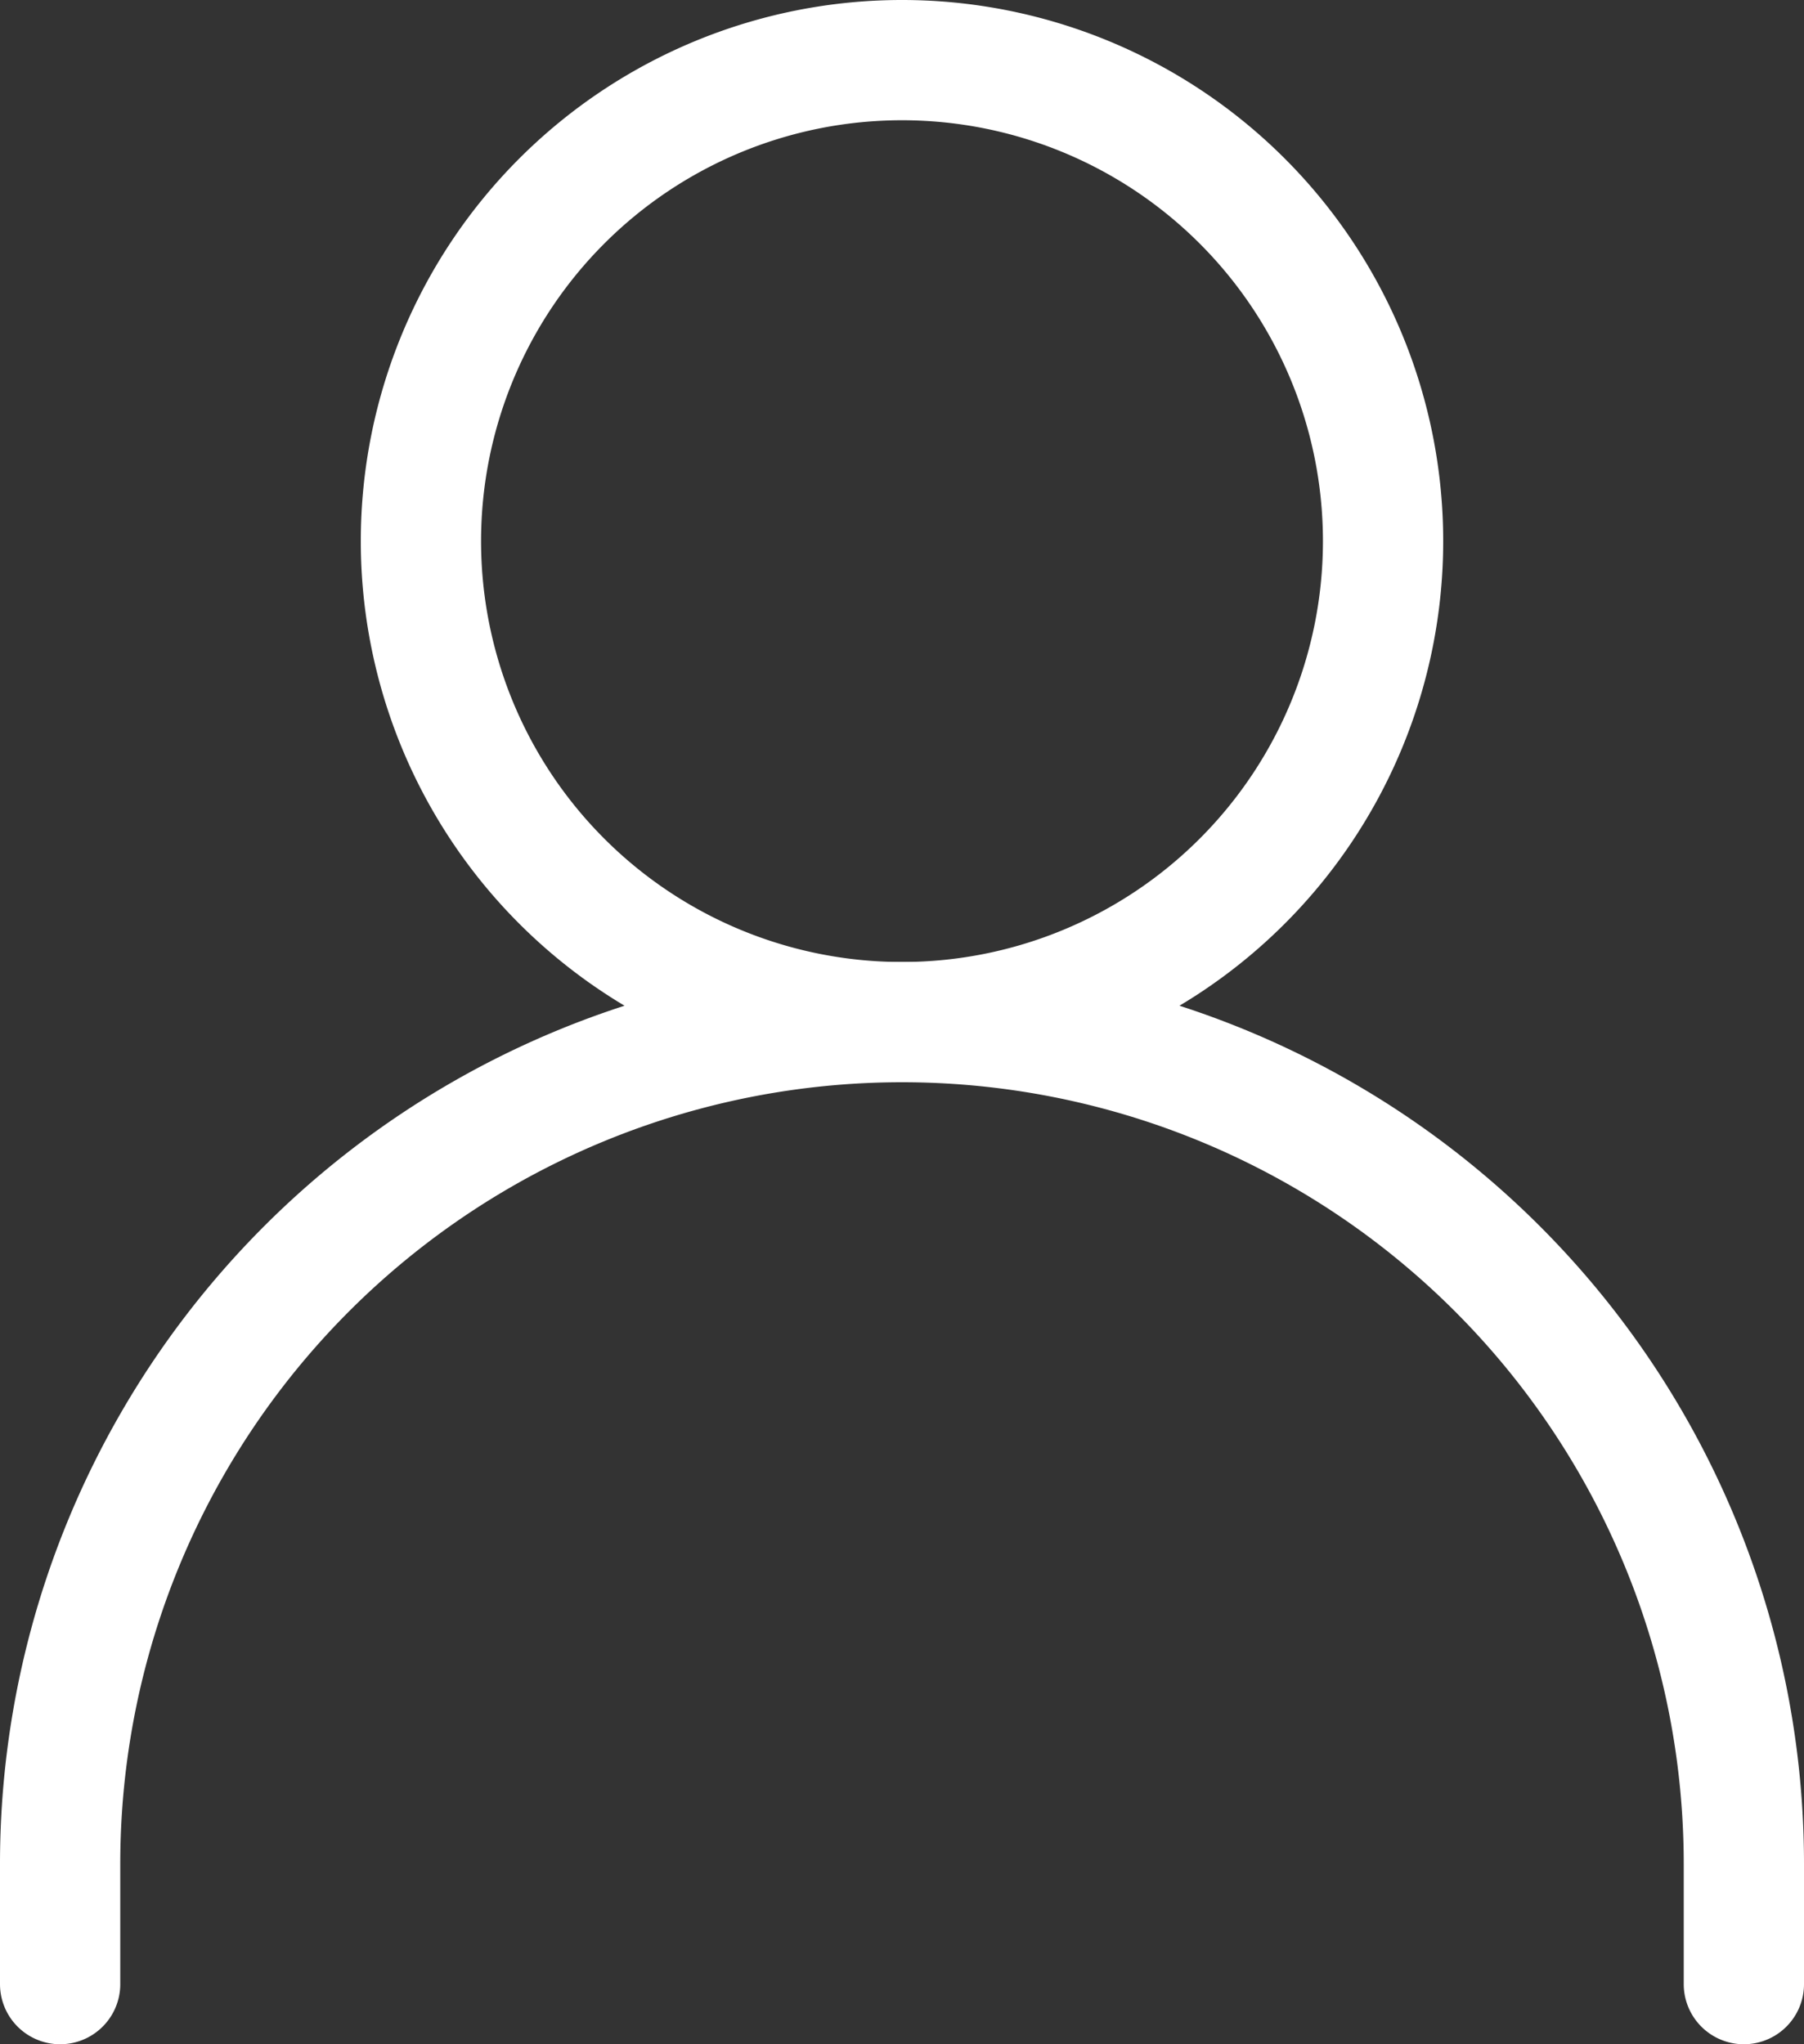
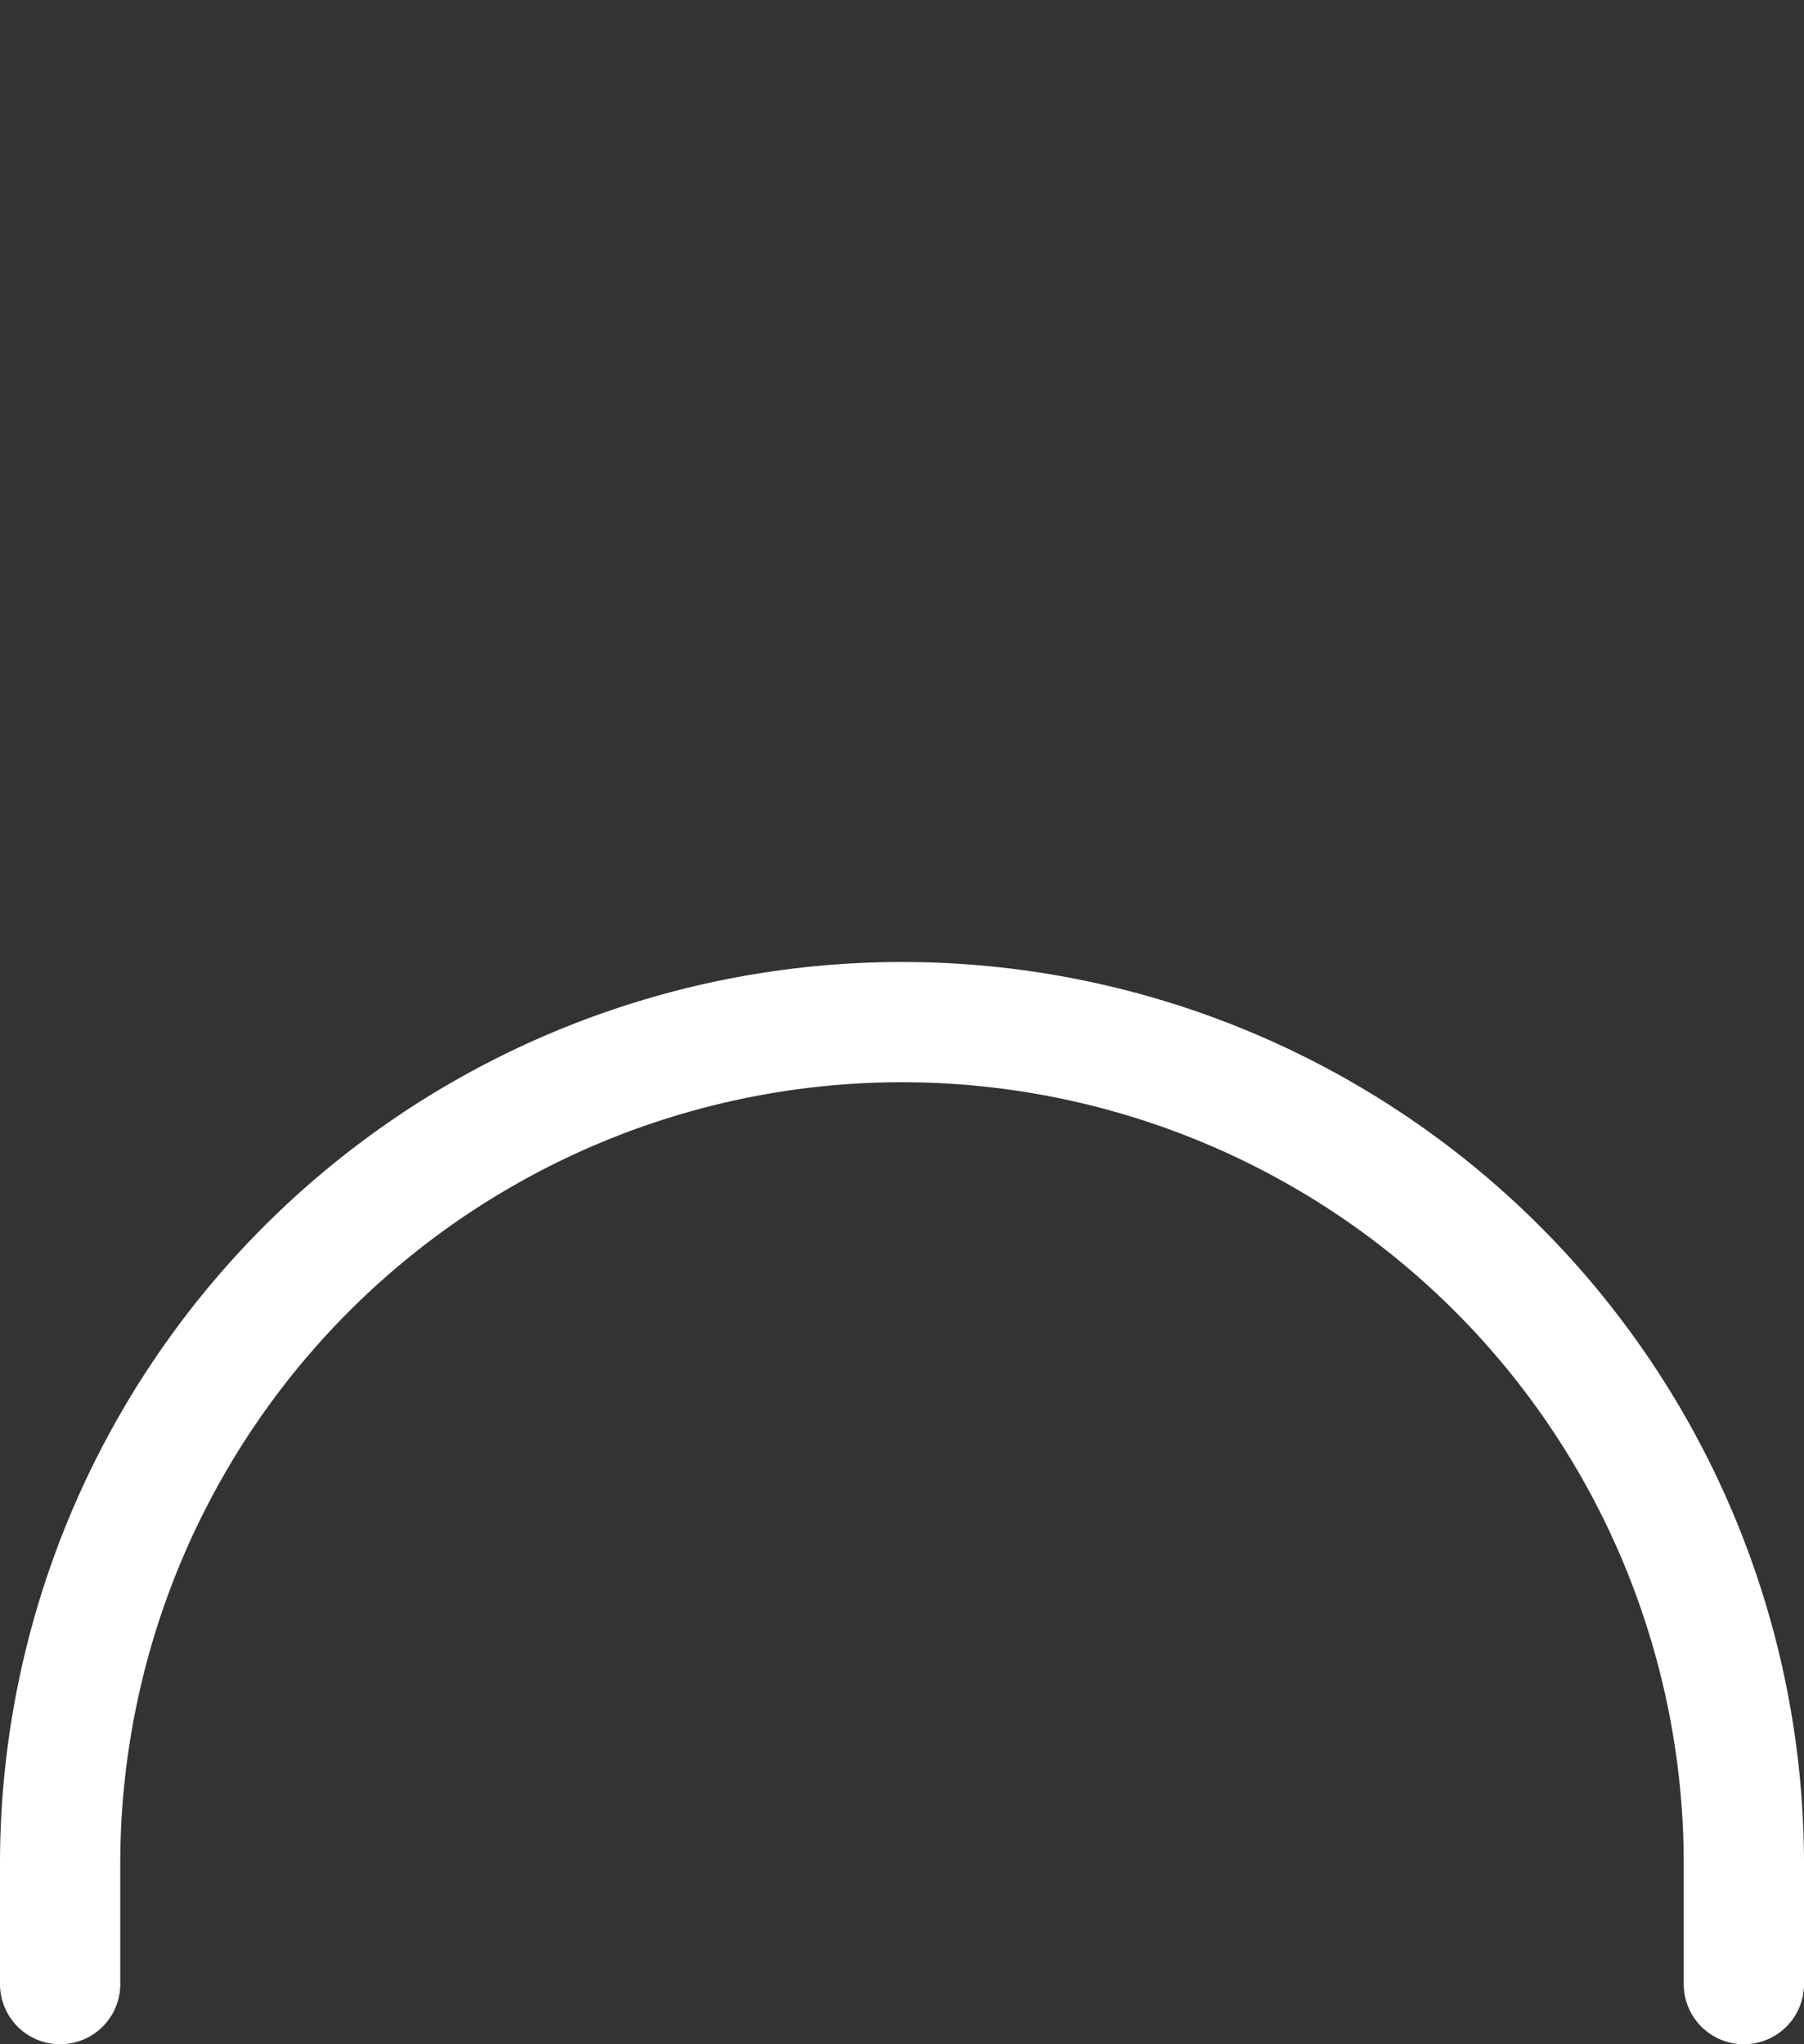
<svg xmlns="http://www.w3.org/2000/svg" width="15" height="17" viewBox="0 0 15 17">
  <rect x="0" y="0" width="15" height="17" fill="#333333" stroke="none" />
  <g id="user" transform="translate(-4.5 -3.5)">
    <path id="Path_420" data-name="Path 420" d="M5,20V19a7,7,0,0,1,7-7h0a7,7,0,0,1,7,7v1" fill="none" stroke="#fff" stroke-linecap="round" stroke-linejoin="round" stroke-width="1" />
-     <path id="Path_421" data-name="Path 421" d="M12,12A4,4,0,1,0,8,8,4,4,0,0,0,12,12Z" fill="none" stroke="#fff" stroke-linecap="round" stroke-linejoin="round" stroke-width="1" />
  </g>
</svg>